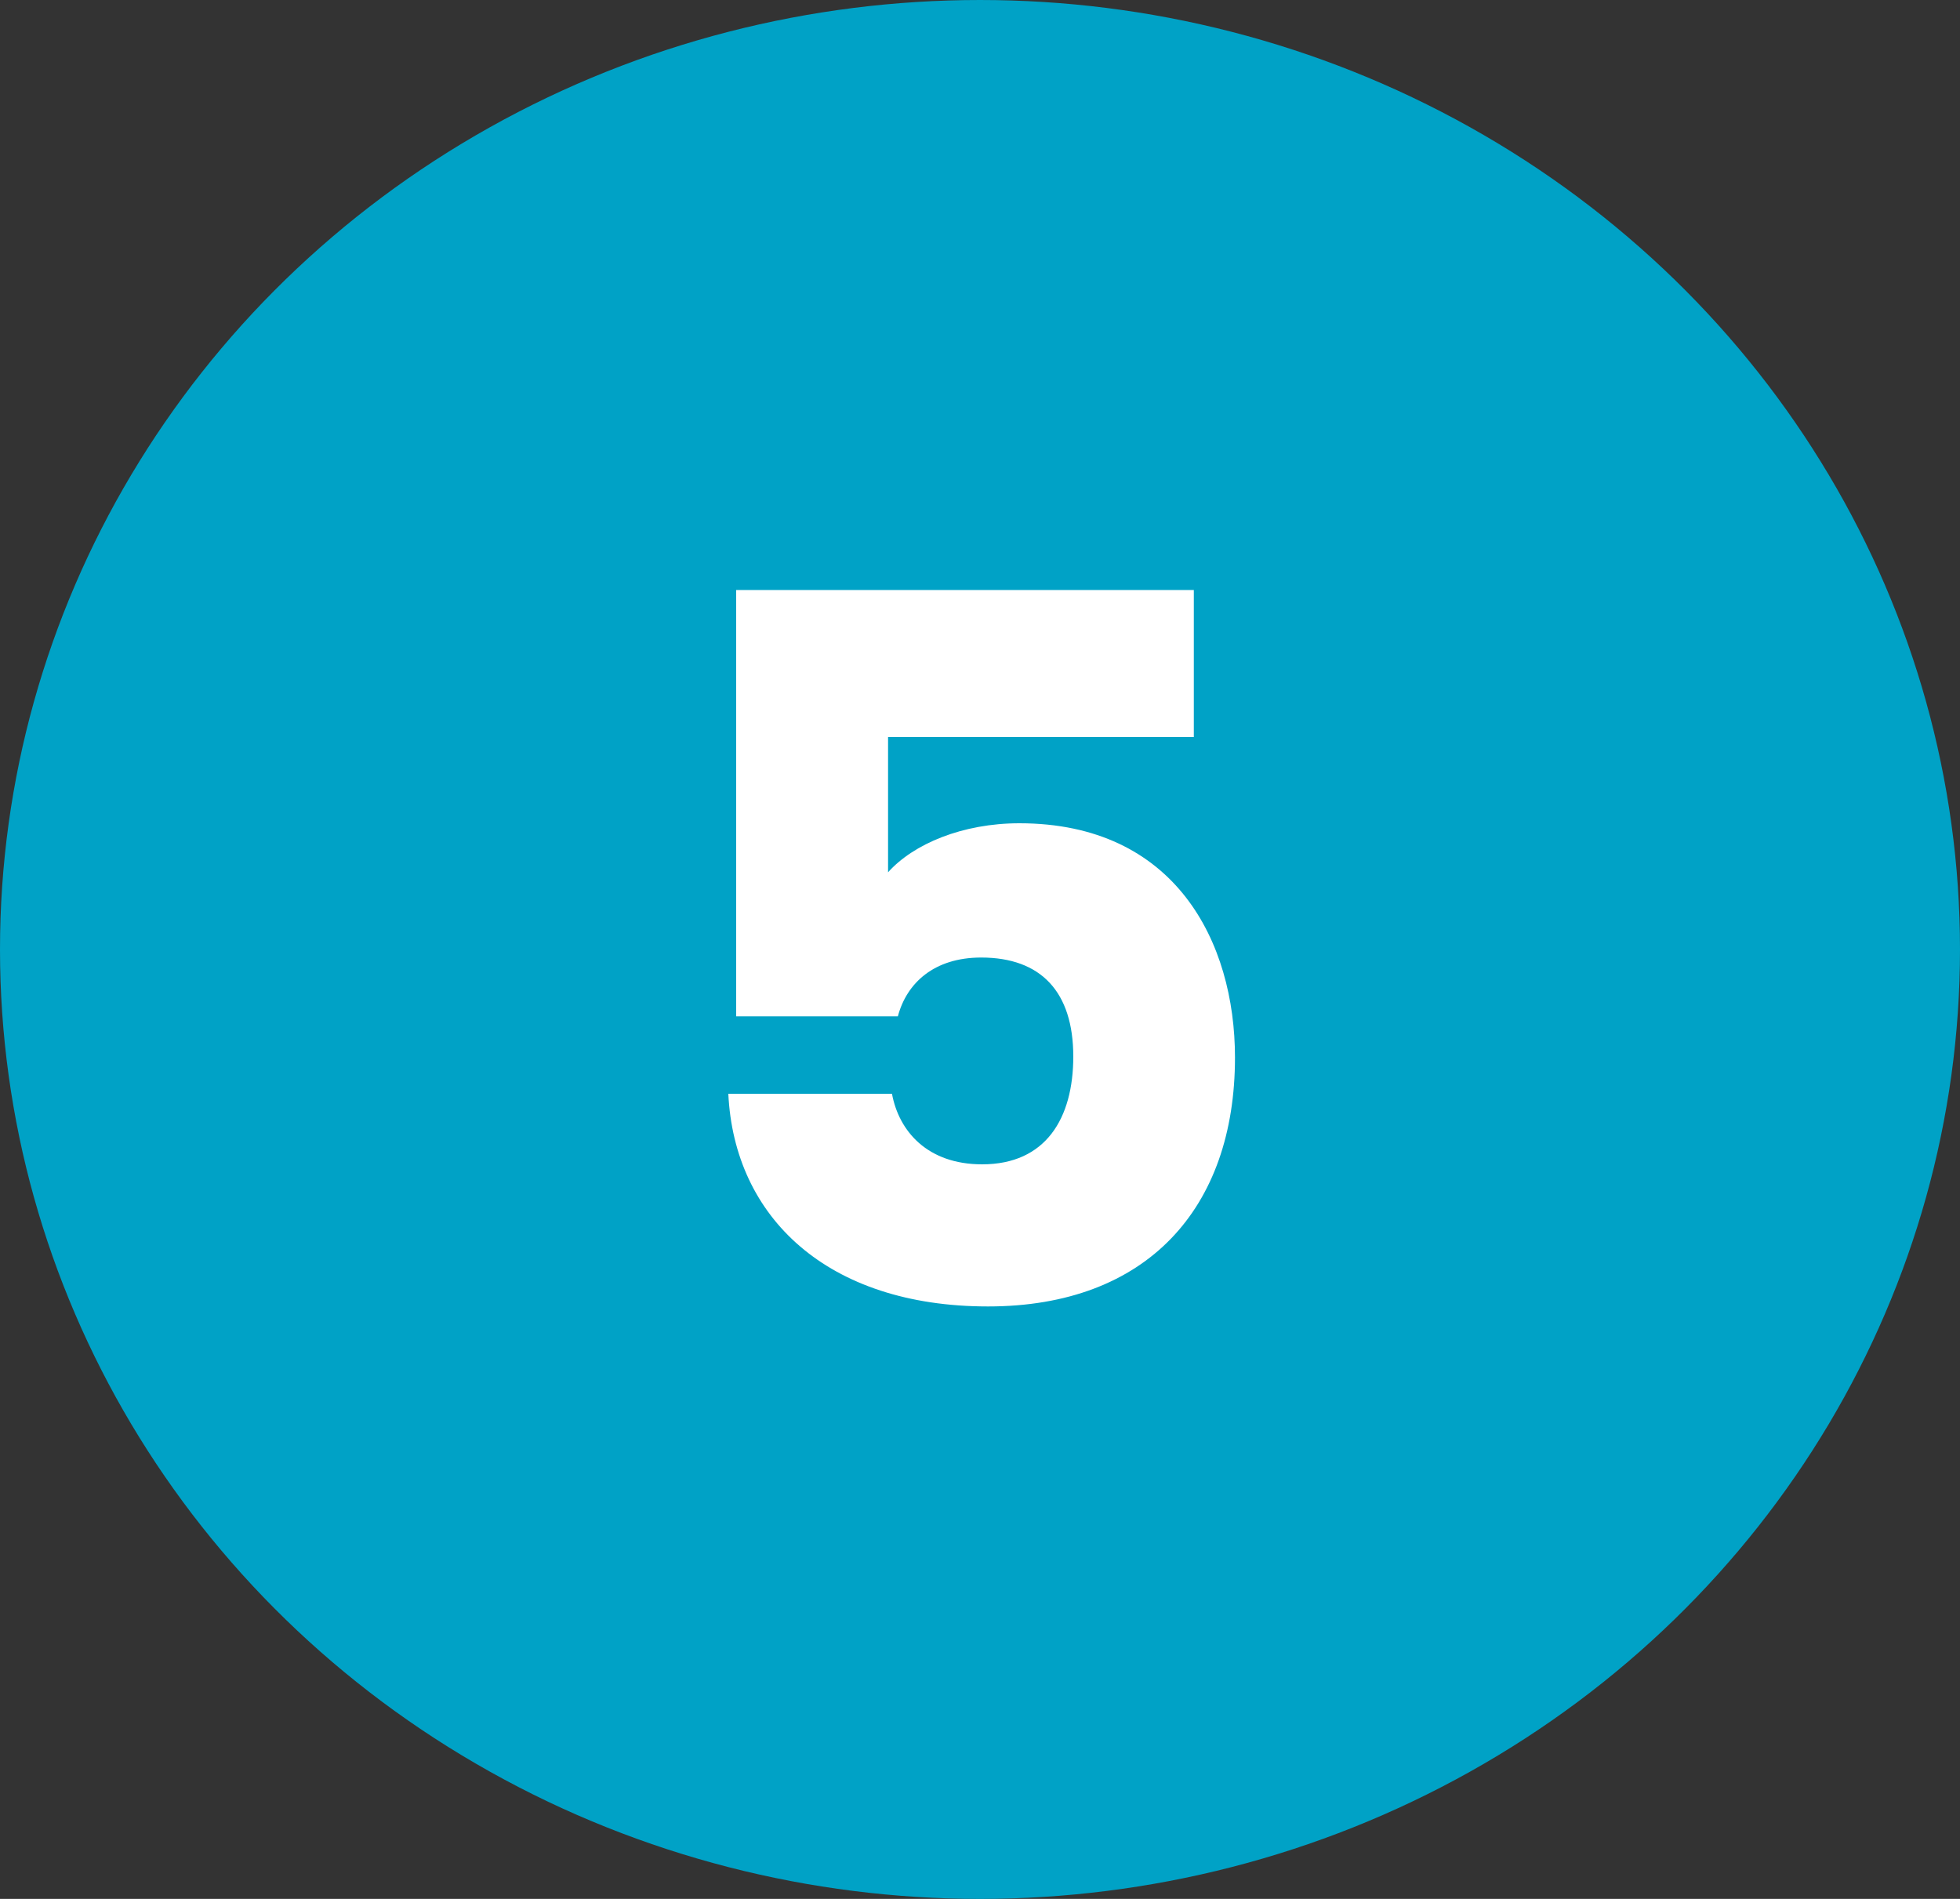
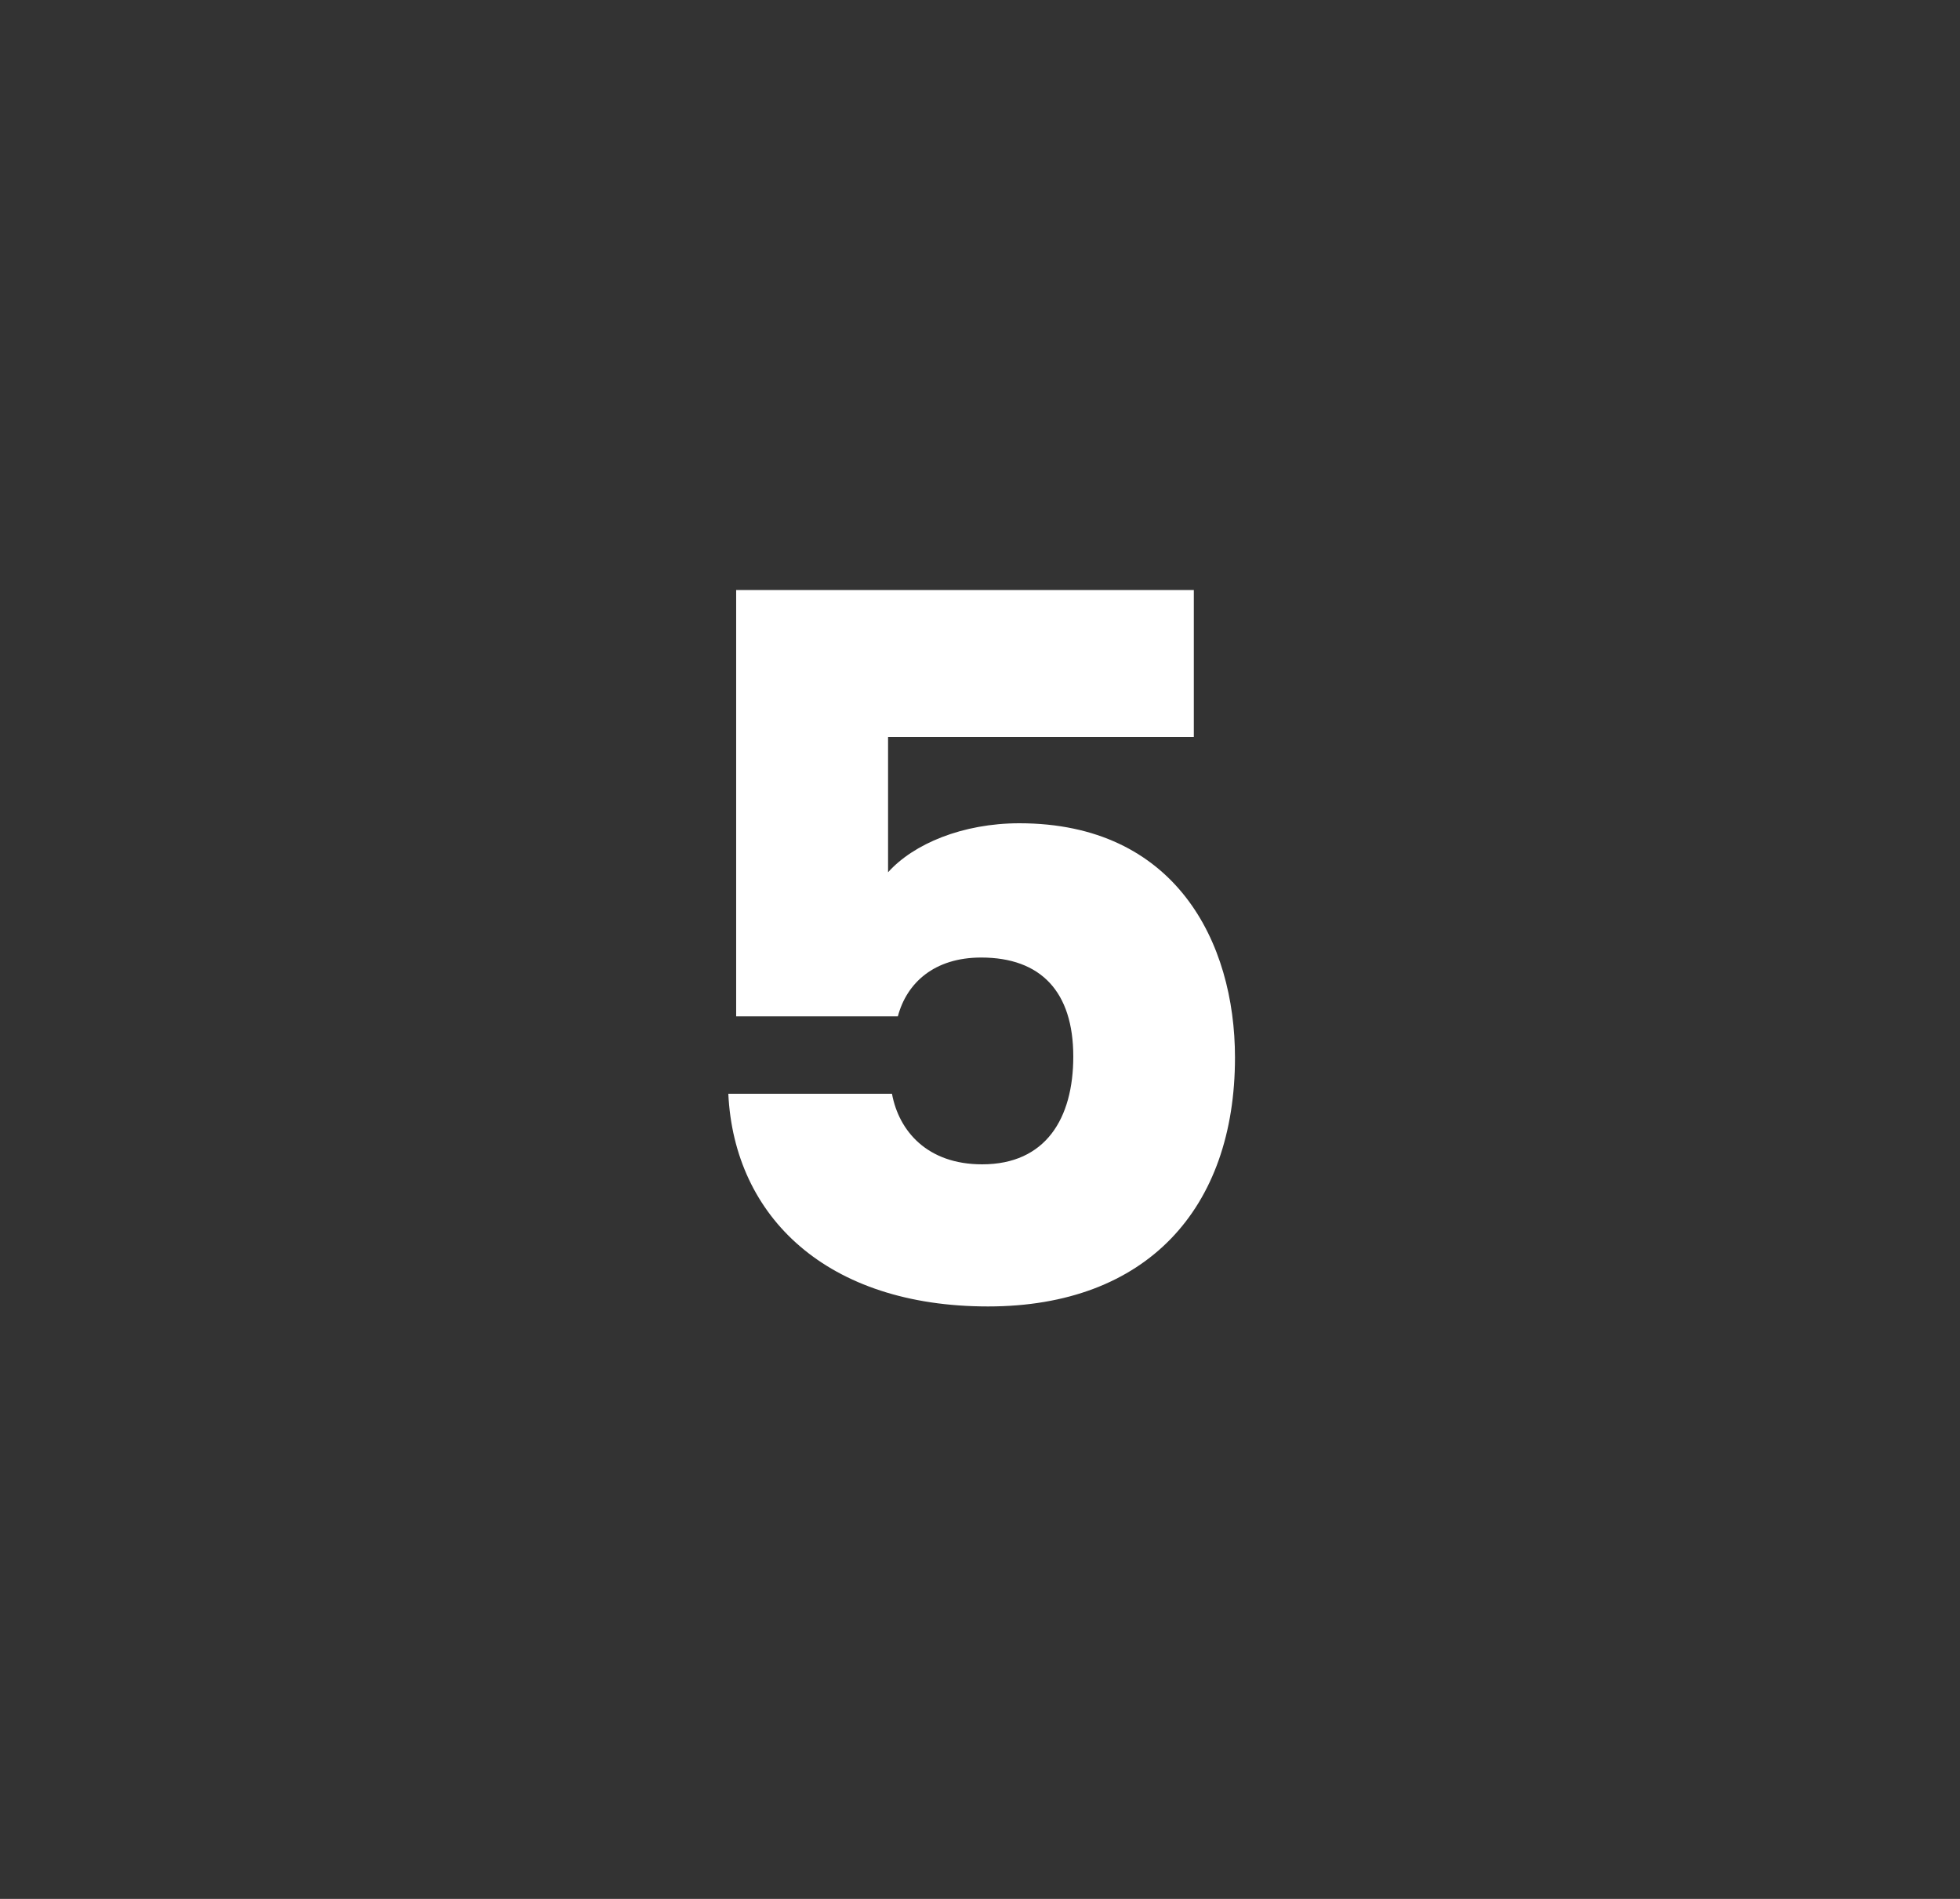
<svg xmlns="http://www.w3.org/2000/svg" width="64" height="62" viewBox="0 0 64 62" fill="none">
  <rect x="0" y="0" width="64" height="62" fill="#333333" stroke="none" />
-   <ellipse cx="32" cy="31" rx="32" ry="31" fill="#00A2C6" />
  <path d="M24.038 19.264H38.982V24.064H28.998V28.48C29.83 27.552 31.43 26.88 33.286 26.88C38.374 26.88 40.326 30.752 40.326 34.528C40.326 39.456 37.446 42.656 32.262 42.656C27.014 42.656 23.974 39.744 23.782 35.712H29.126C29.35 36.928 30.278 38.016 32.07 38.016C34.15 38.016 35.046 36.512 35.046 34.496C35.046 32.384 33.99 31.264 32.038 31.264C30.502 31.264 29.606 32.096 29.318 33.184H24.038V19.264Z" fill="white" />
</svg>